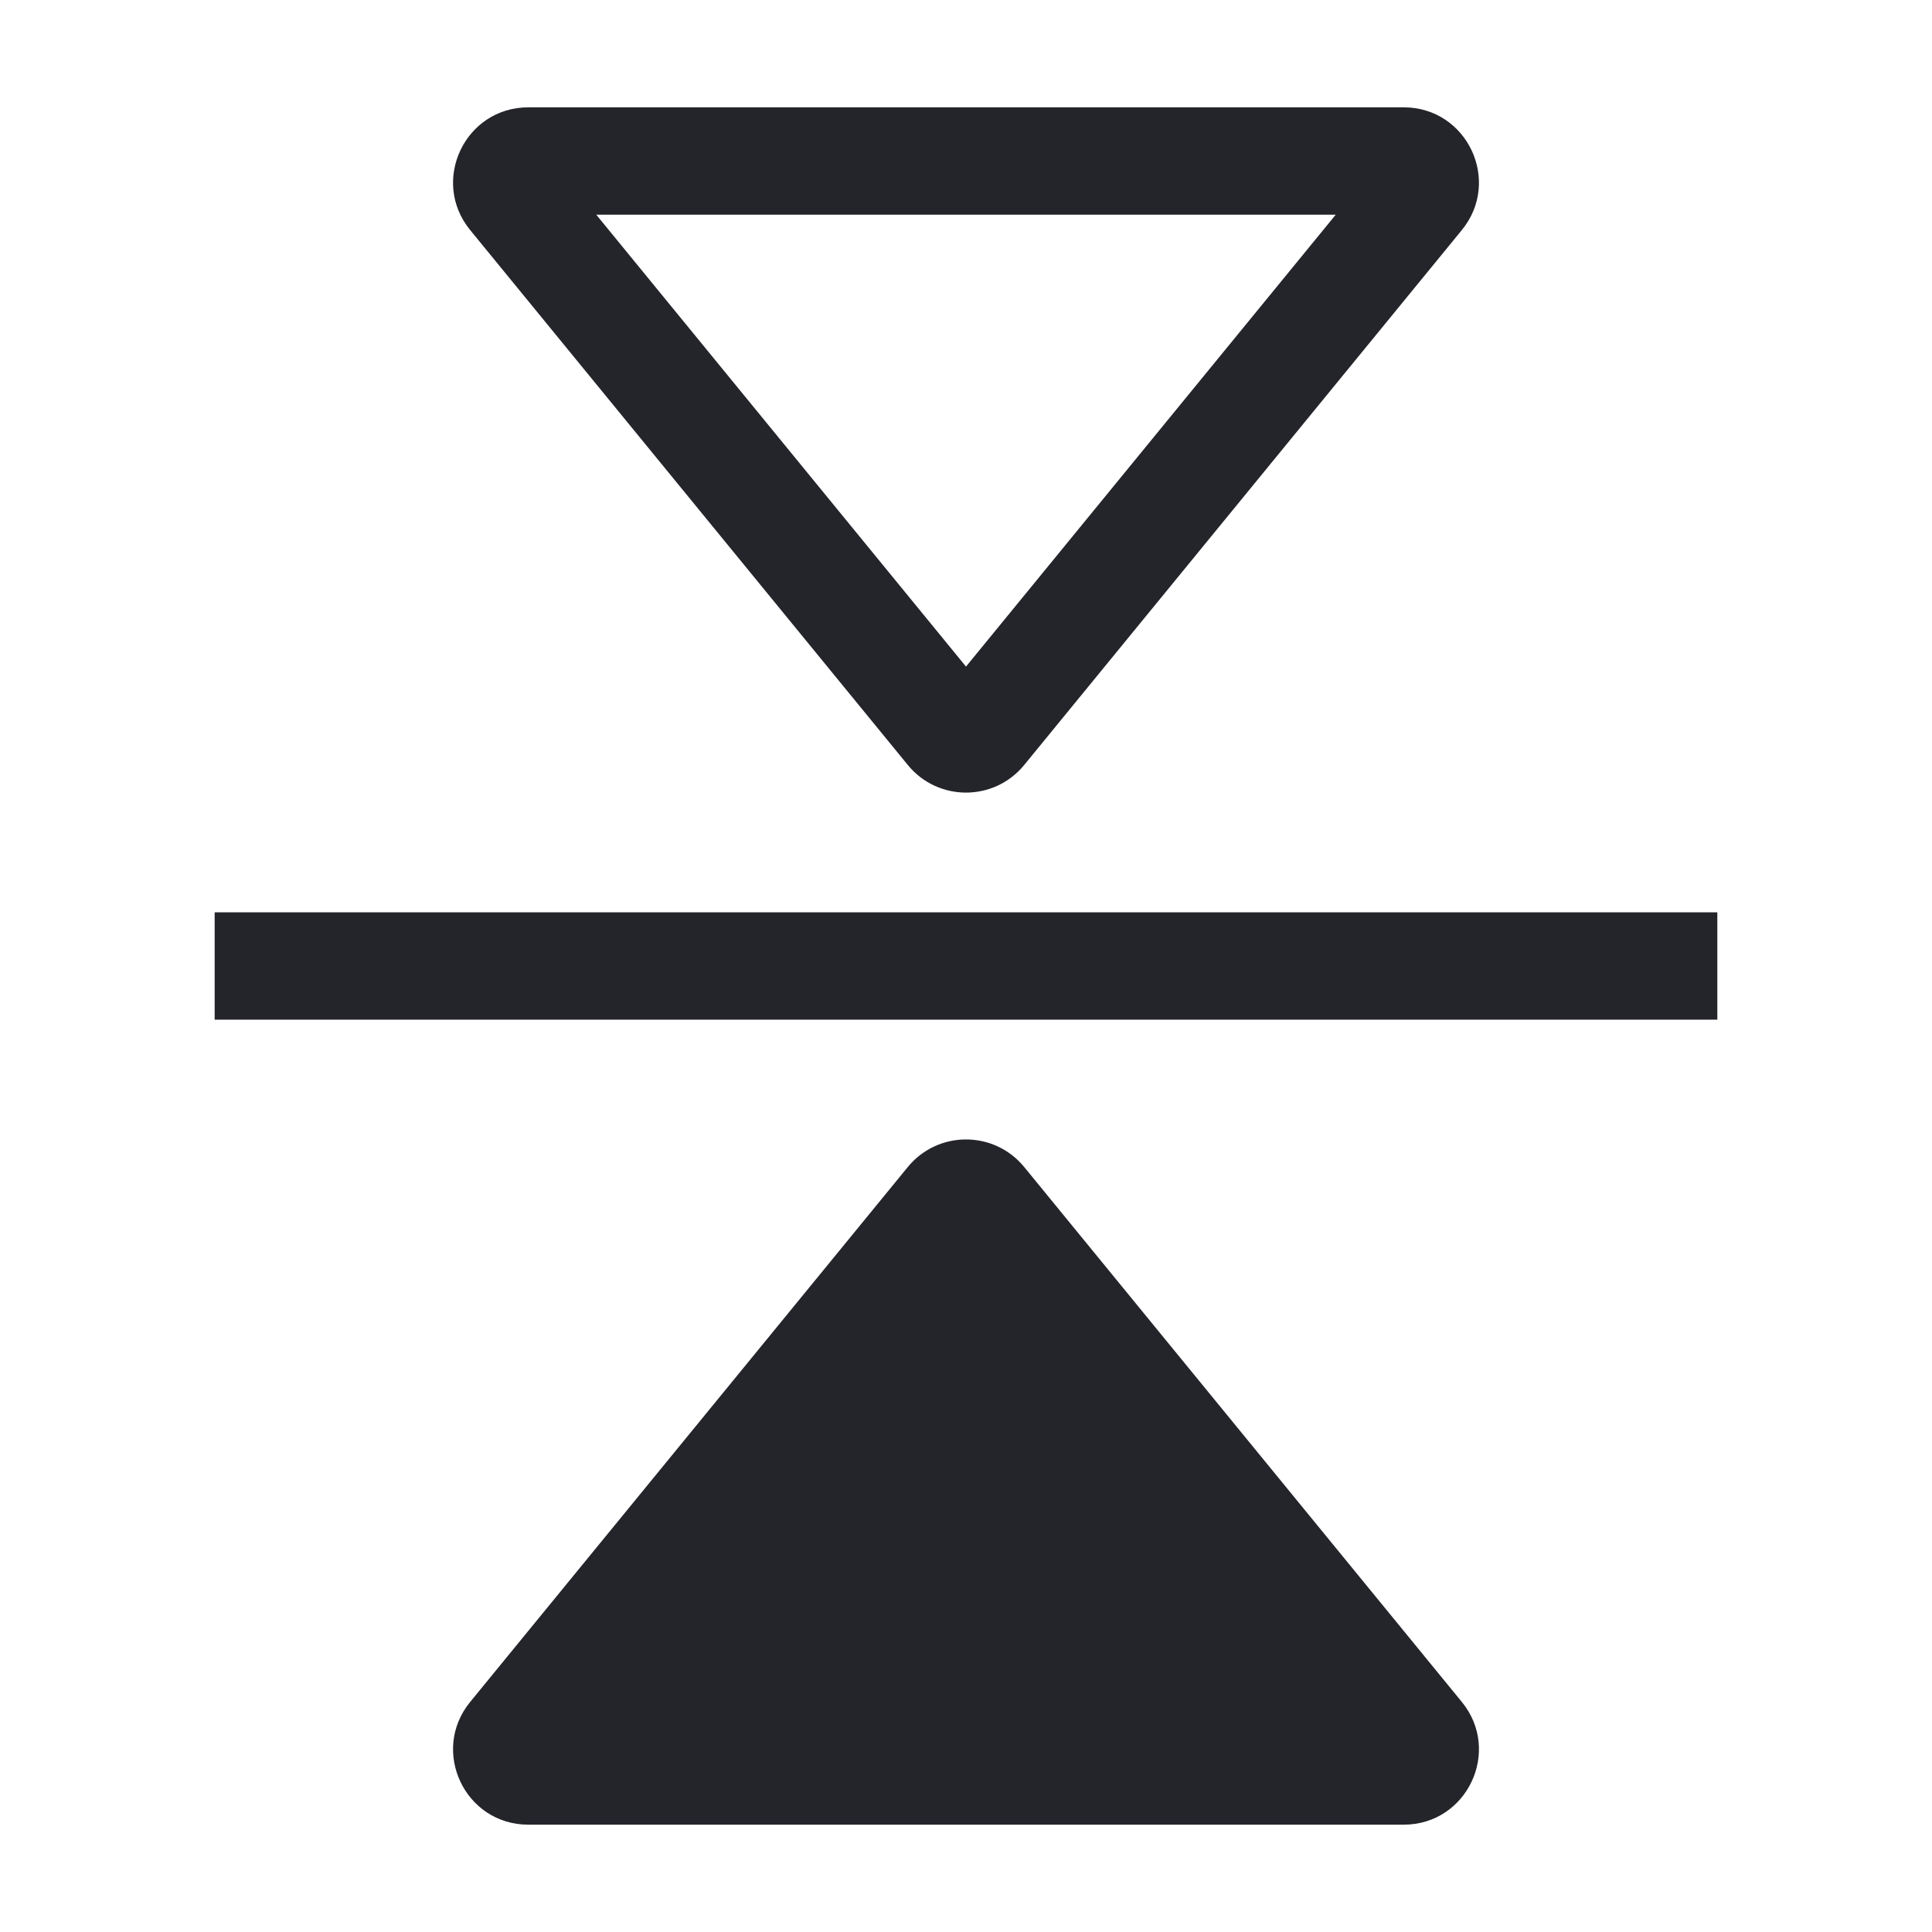
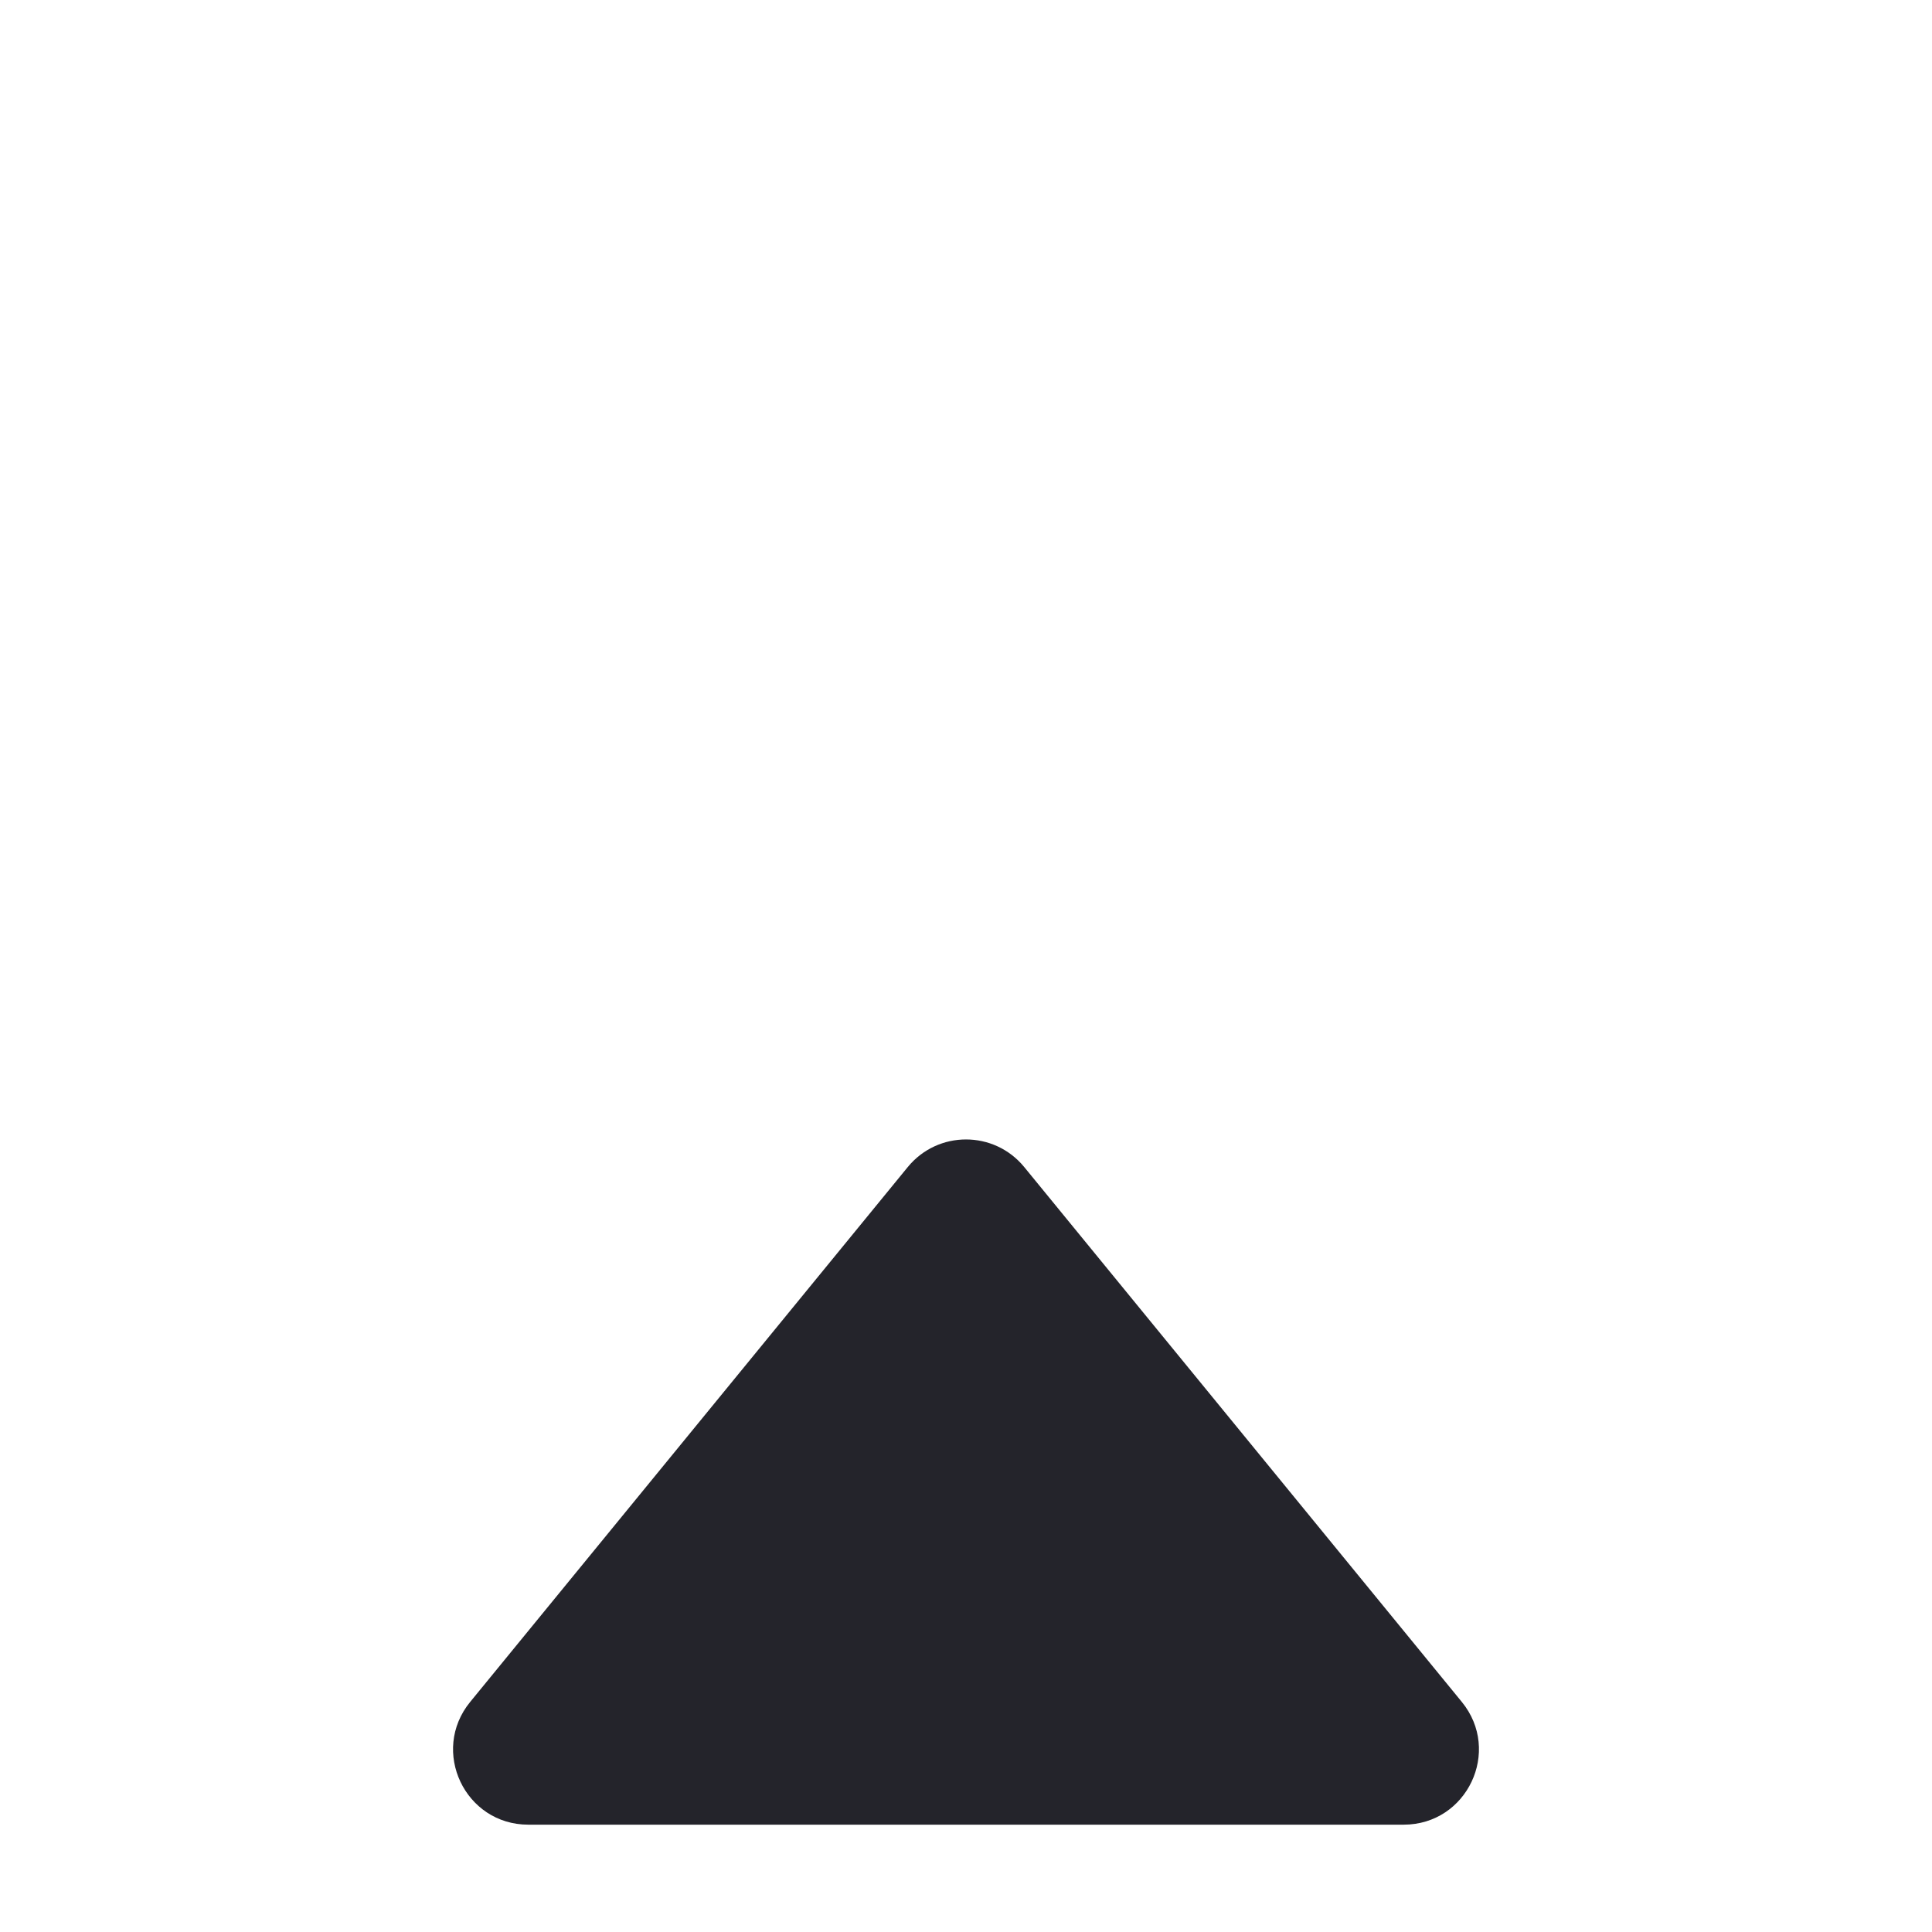
<svg xmlns="http://www.w3.org/2000/svg" width="36" height="36" viewBox="0 0 36 36" fill="none">
-   <path d="M4 17V19H32V17H4Z" fill="#24242B" />
-   <path fill-rule="evenodd" clip-rule="evenodd" d="M27.239 4.287C27.987 3.372 27.337 2 26.156 2H9.844C8.663 2 8.013 3.372 8.761 4.287L16.916 14.255C17.477 14.94 18.523 14.94 19.084 14.255L27.239 4.287ZM11.11 4L24.89 4L18 12.421L11.11 4Z" fill="#24242B" />
  <path d="M26.156 34C27.337 34 27.987 32.628 27.239 31.713L19.084 21.745C18.523 21.061 17.477 21.061 16.916 21.745L8.761 31.713C8.013 32.628 8.663 34 9.844 34H26.156Z" fill="#24242B" />
</svg>